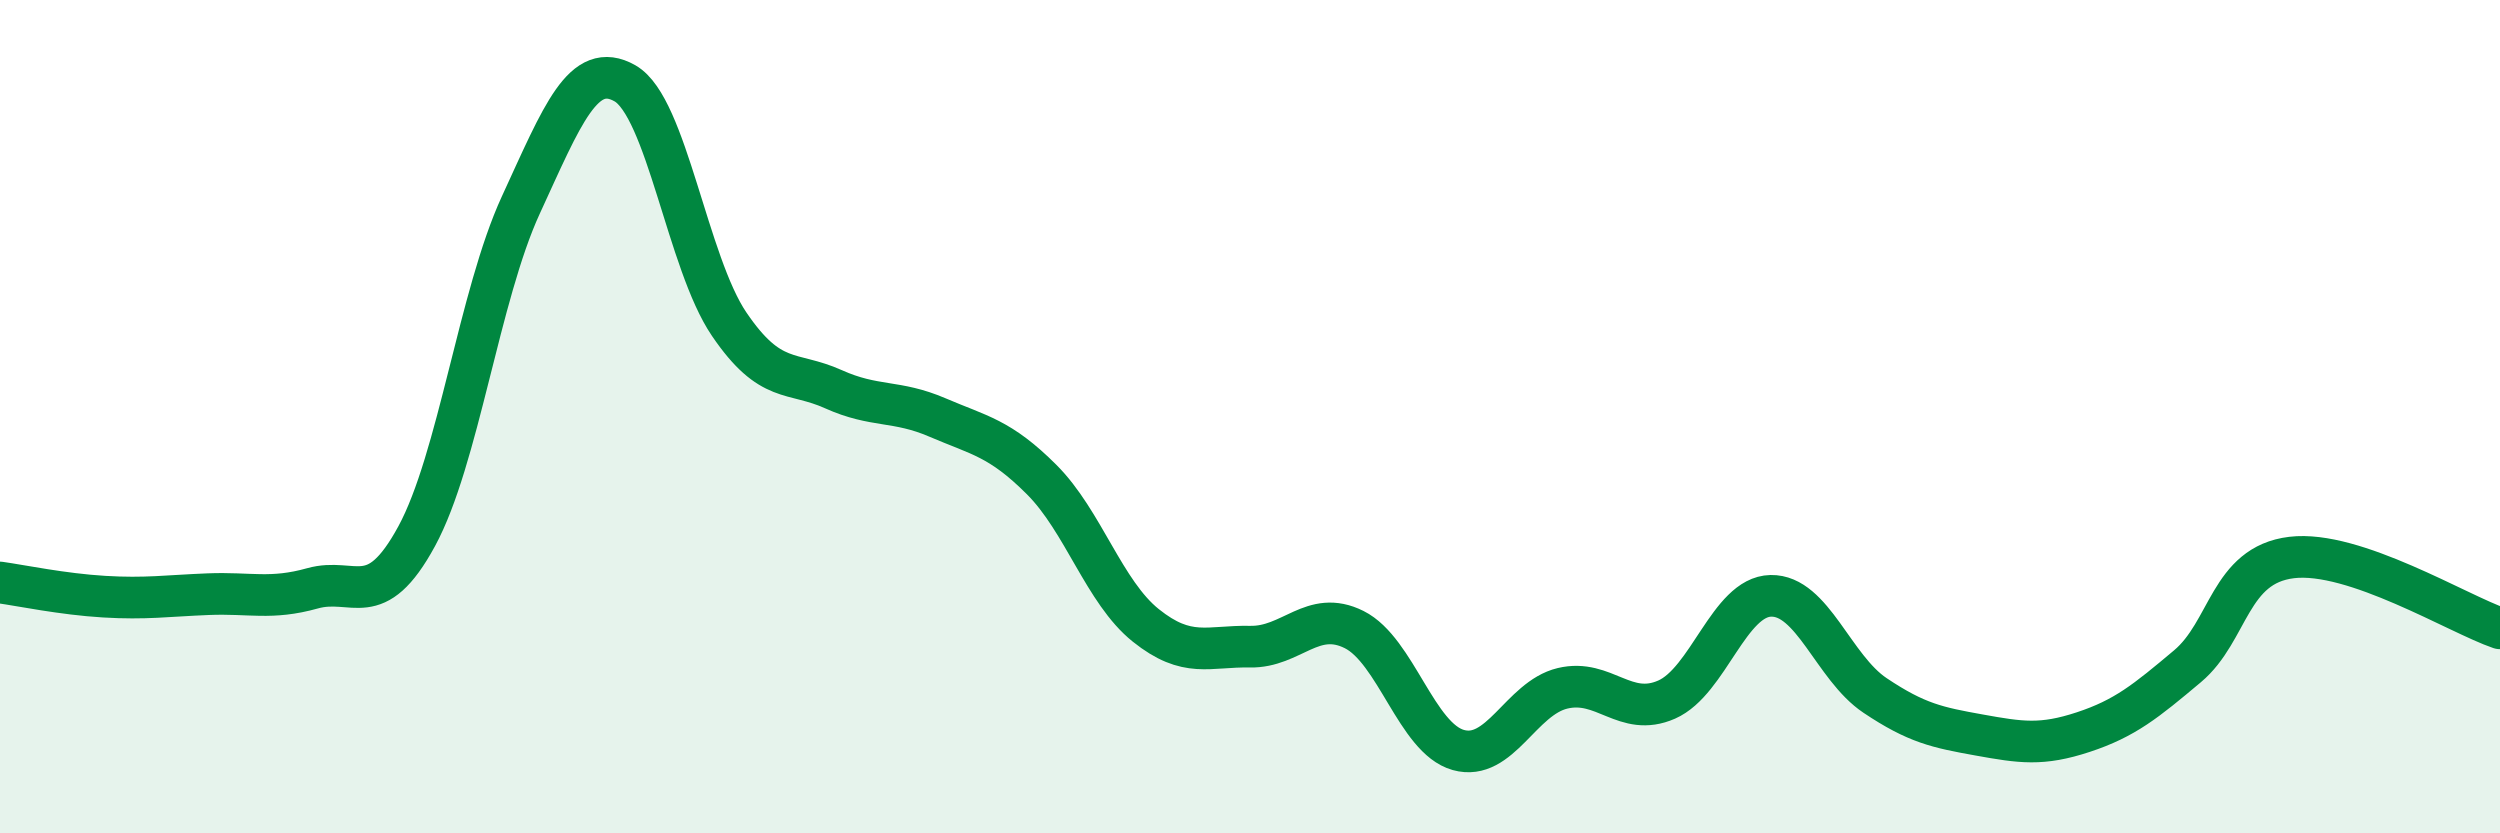
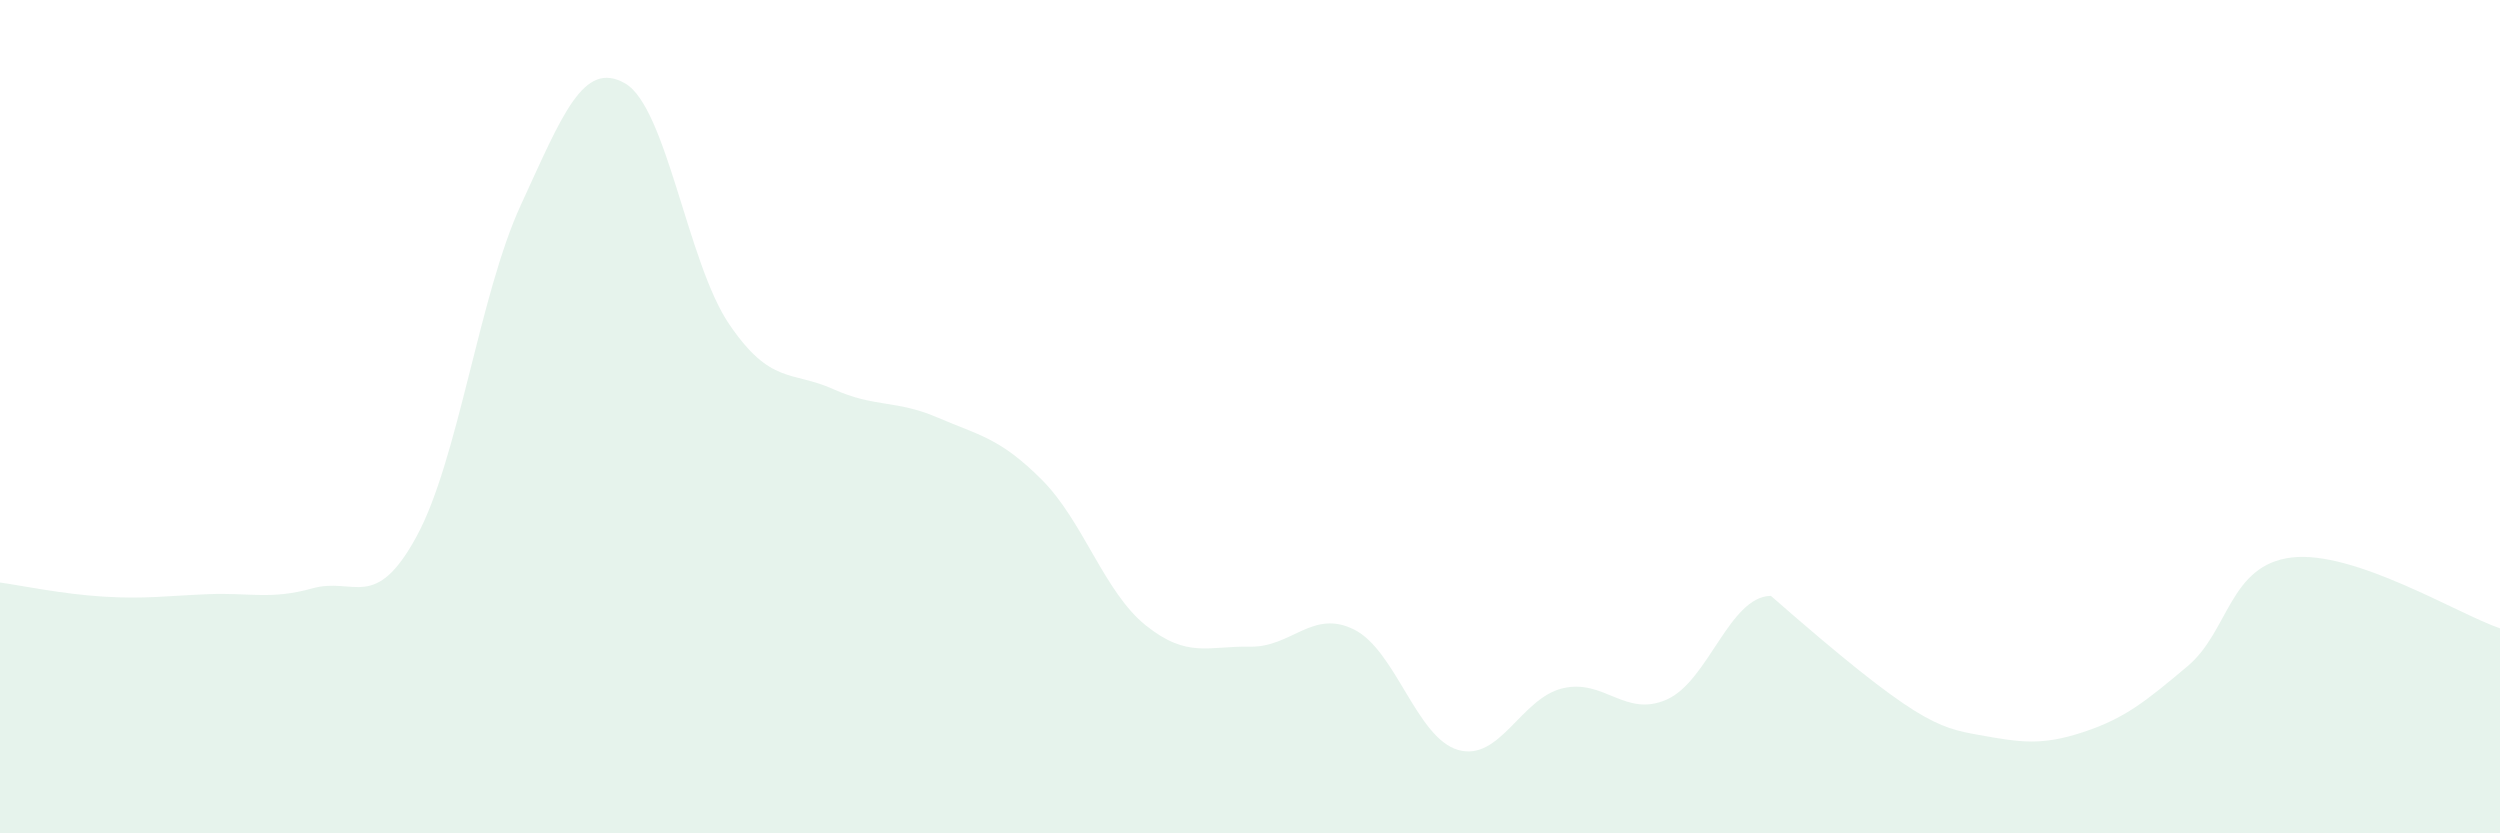
<svg xmlns="http://www.w3.org/2000/svg" width="60" height="20" viewBox="0 0 60 20">
-   <path d="M 0,13.98 C 0.5,14.05 1.5,14.26 2.5,14.32 C 3.5,14.38 4,14.3 5,14.26 C 6,14.22 6.5,14.4 7.5,14.12 C 8.5,13.84 9,14.71 10,12.87 C 11,11.03 11.5,7.09 12.5,4.92 C 13.5,2.75 14,1.43 15,2 C 16,2.57 16.5,6.31 17.5,7.78 C 18.5,9.25 19,8.89 20,9.34 C 21,9.79 21.5,9.59 22.5,10.02 C 23.5,10.45 24,10.51 25,11.51 C 26,12.51 26.5,14.21 27.5,15.01 C 28.5,15.81 29,15.5 30,15.52 C 31,15.54 31.5,14.61 32.5,15.11 C 33.5,15.61 34,17.72 35,18 C 36,18.28 36.5,16.76 37.5,16.52 C 38.5,16.28 39,17.23 40,16.79 C 41,16.35 41.5,14.32 42.5,14.3 C 43.5,14.28 44,16.02 45,16.69 C 46,17.36 46.5,17.46 47.5,17.64 C 48.5,17.82 49,17.9 50,17.57 C 51,17.24 51.5,16.83 52.5,15.99 C 53.5,15.15 53.5,13.56 55,13.38 C 56.5,13.2 59,14.74 60,15.08L60 20L0 20Z" fill="#008740" opacity="0.1" stroke-linecap="round" stroke-linejoin="round" />
-   <path d="M 0,13.98 C 0.5,14.05 1.5,14.26 2.5,14.32 C 3.5,14.38 4,14.3 5,14.26 C 6,14.22 6.5,14.4 7.5,14.12 C 8.5,13.84 9,14.71 10,12.87 C 11,11.03 11.5,7.09 12.5,4.92 C 13.5,2.75 14,1.43 15,2 C 16,2.57 16.5,6.31 17.5,7.78 C 18.5,9.25 19,8.89 20,9.34 C 21,9.79 21.5,9.59 22.5,10.02 C 23.5,10.45 24,10.51 25,11.51 C 26,12.51 26.5,14.21 27.5,15.01 C 28.5,15.81 29,15.5 30,15.52 C 31,15.54 31.5,14.61 32.5,15.11 C 33.5,15.61 34,17.72 35,18 C 36,18.28 36.5,16.76 37.5,16.52 C 38.5,16.28 39,17.23 40,16.79 C 41,16.35 41.5,14.32 42.5,14.3 C 43.5,14.28 44,16.02 45,16.69 C 46,17.36 46.5,17.46 47.5,17.64 C 48.5,17.82 49,17.9 50,17.57 C 51,17.24 51.5,16.83 52.5,15.99 C 53.5,15.15 53.5,13.56 55,13.38 C 56.5,13.2 59,14.74 60,15.08" stroke="#008740" stroke-width="1" fill="none" stroke-linecap="round" stroke-linejoin="round" />
+   <path d="M 0,13.98 C 0.5,14.05 1.5,14.26 2.5,14.32 C 3.5,14.38 4,14.3 5,14.26 C 6,14.22 6.5,14.4 7.5,14.12 C 8.5,13.84 9,14.71 10,12.87 C 11,11.03 11.5,7.09 12.5,4.92 C 13.5,2.75 14,1.43 15,2 C 16,2.57 16.5,6.31 17.5,7.78 C 18.5,9.25 19,8.89 20,9.34 C 21,9.79 21.5,9.59 22.5,10.02 C 23.5,10.45 24,10.51 25,11.51 C 26,12.51 26.5,14.21 27.5,15.01 C 28.5,15.81 29,15.5 30,15.52 C 31,15.54 31.5,14.61 32.5,15.11 C 33.5,15.61 34,17.72 35,18 C 36,18.28 36.5,16.76 37.5,16.52 C 38.5,16.28 39,17.23 40,16.79 C 41,16.35 41.5,14.32 42.5,14.3 C 46,17.36 46.5,17.46 47.5,17.64 C 48.5,17.82 49,17.9 50,17.57 C 51,17.24 51.5,16.83 52.5,15.99 C 53.5,15.15 53.5,13.56 55,13.38 C 56.5,13.2 59,14.74 60,15.08L60 20L0 20Z" fill="#008740" opacity="0.1" stroke-linecap="round" stroke-linejoin="round" />
</svg>